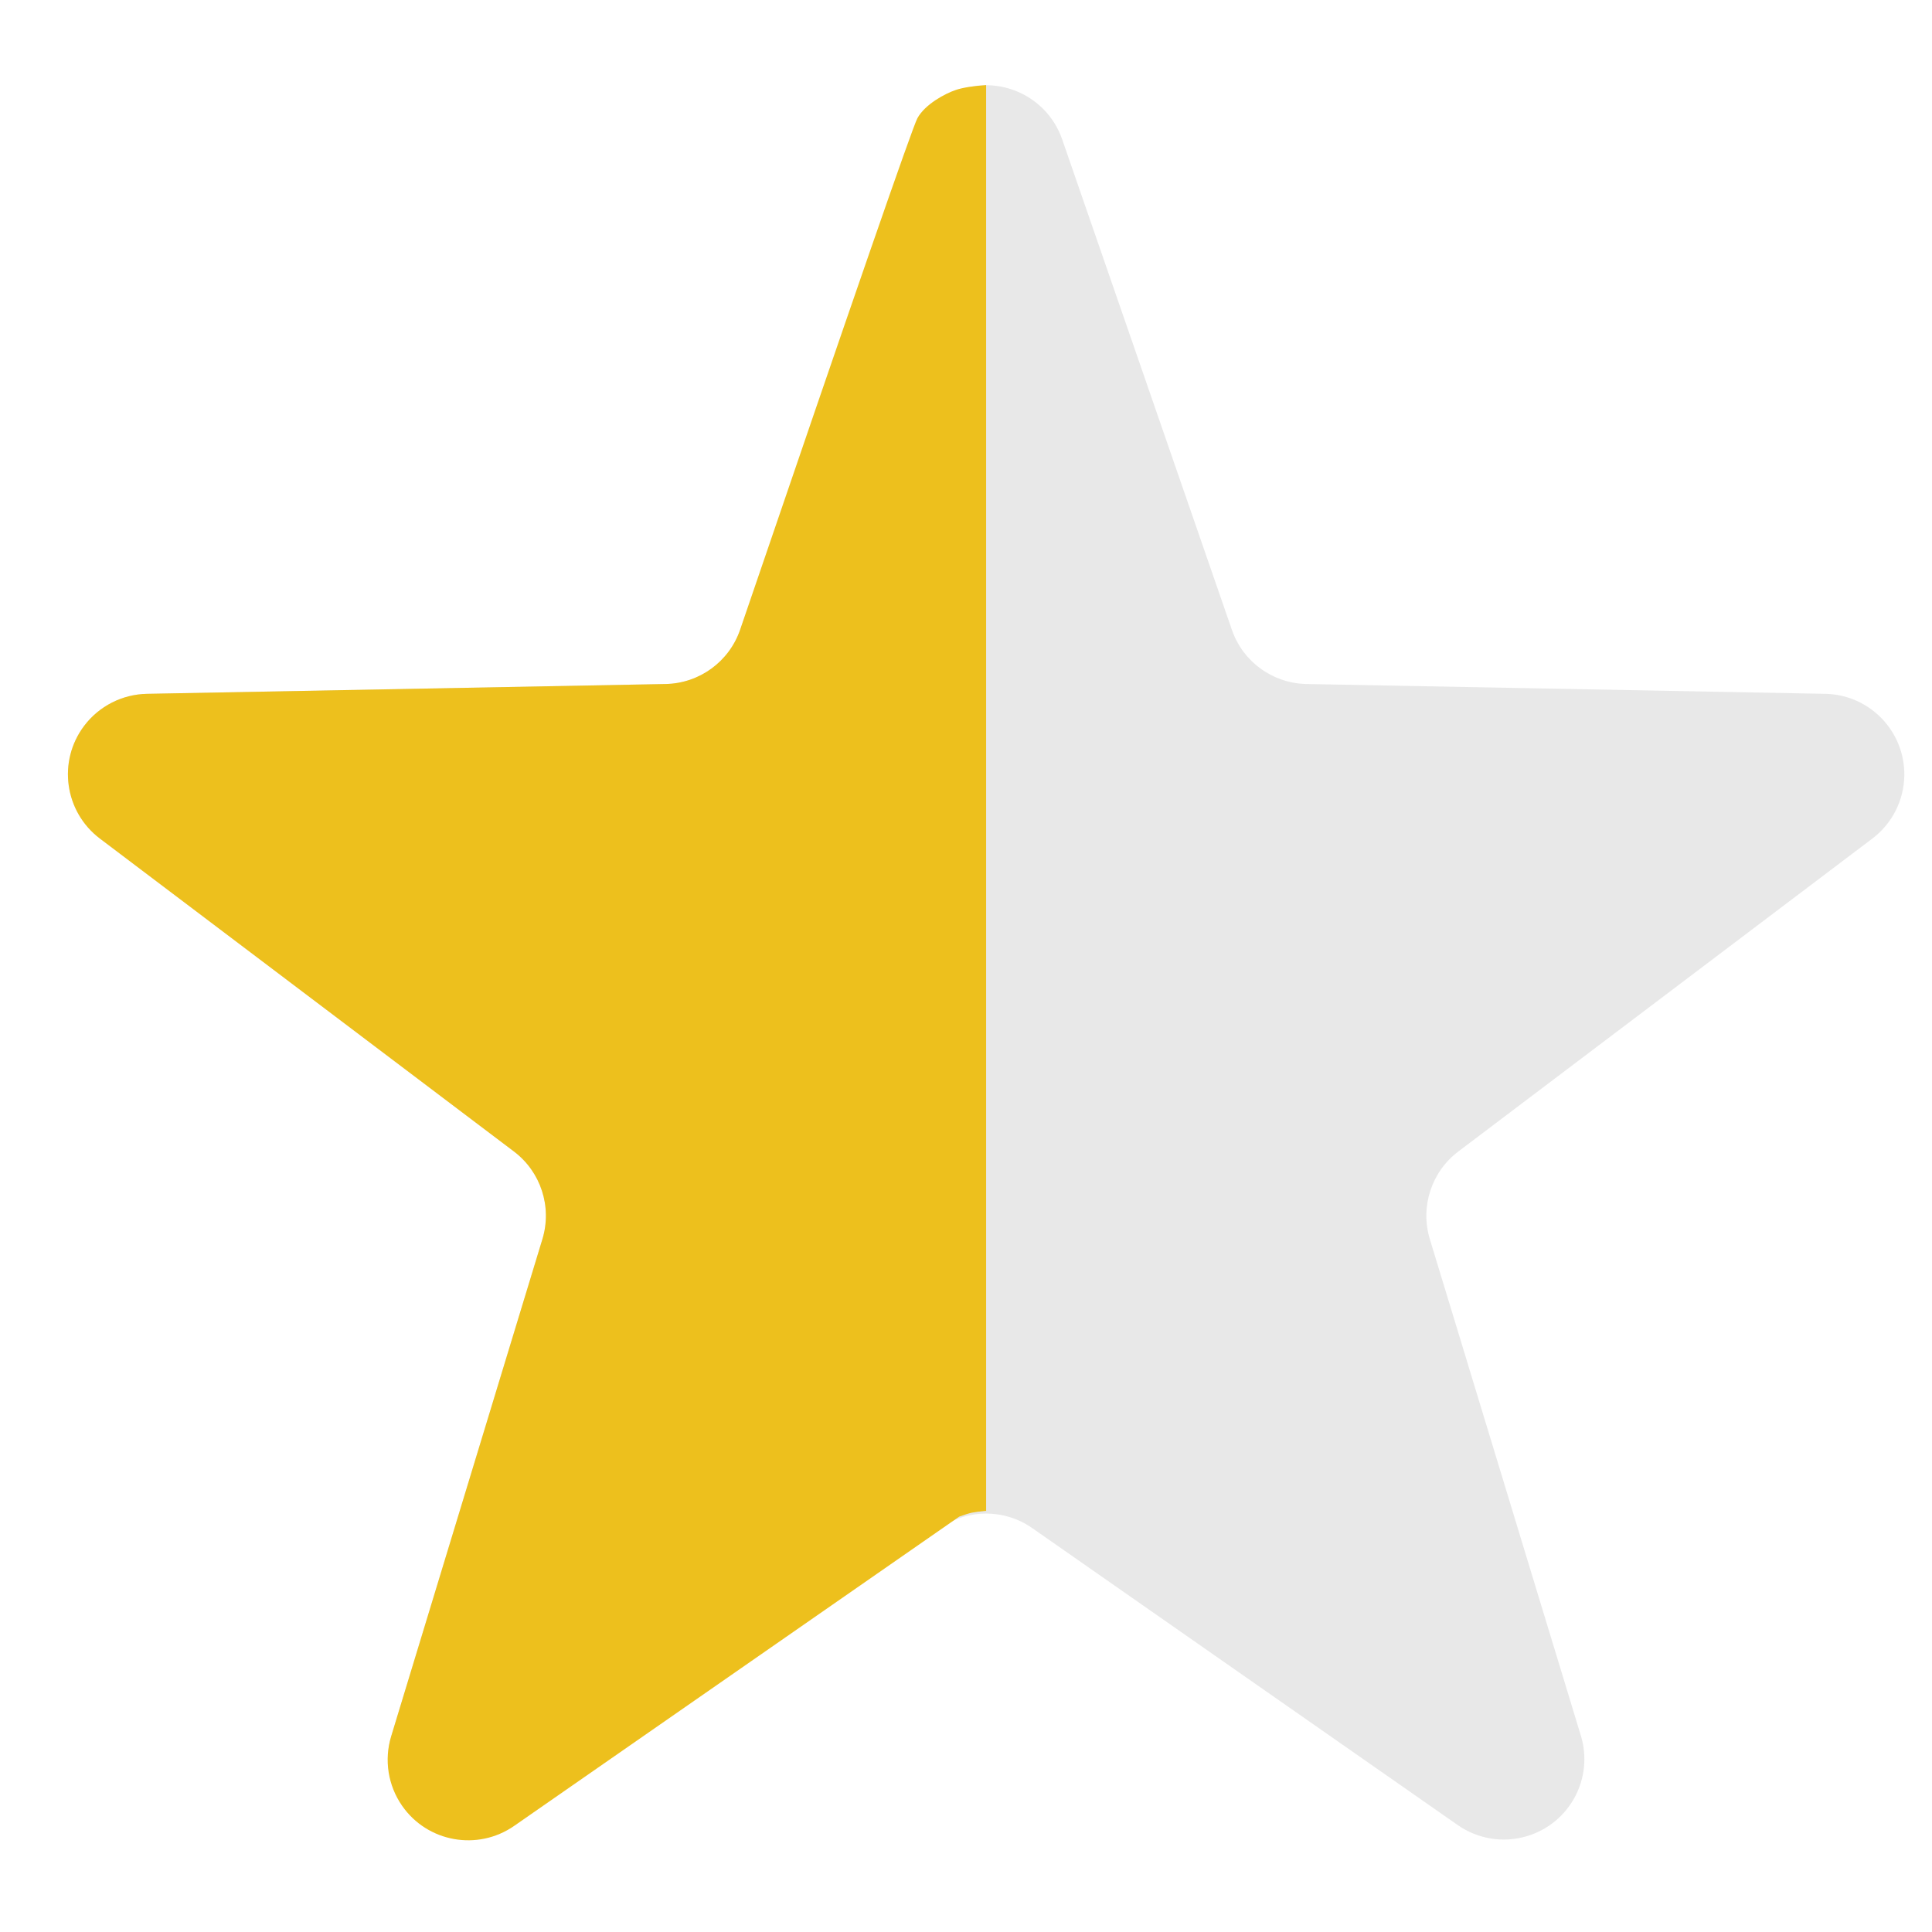
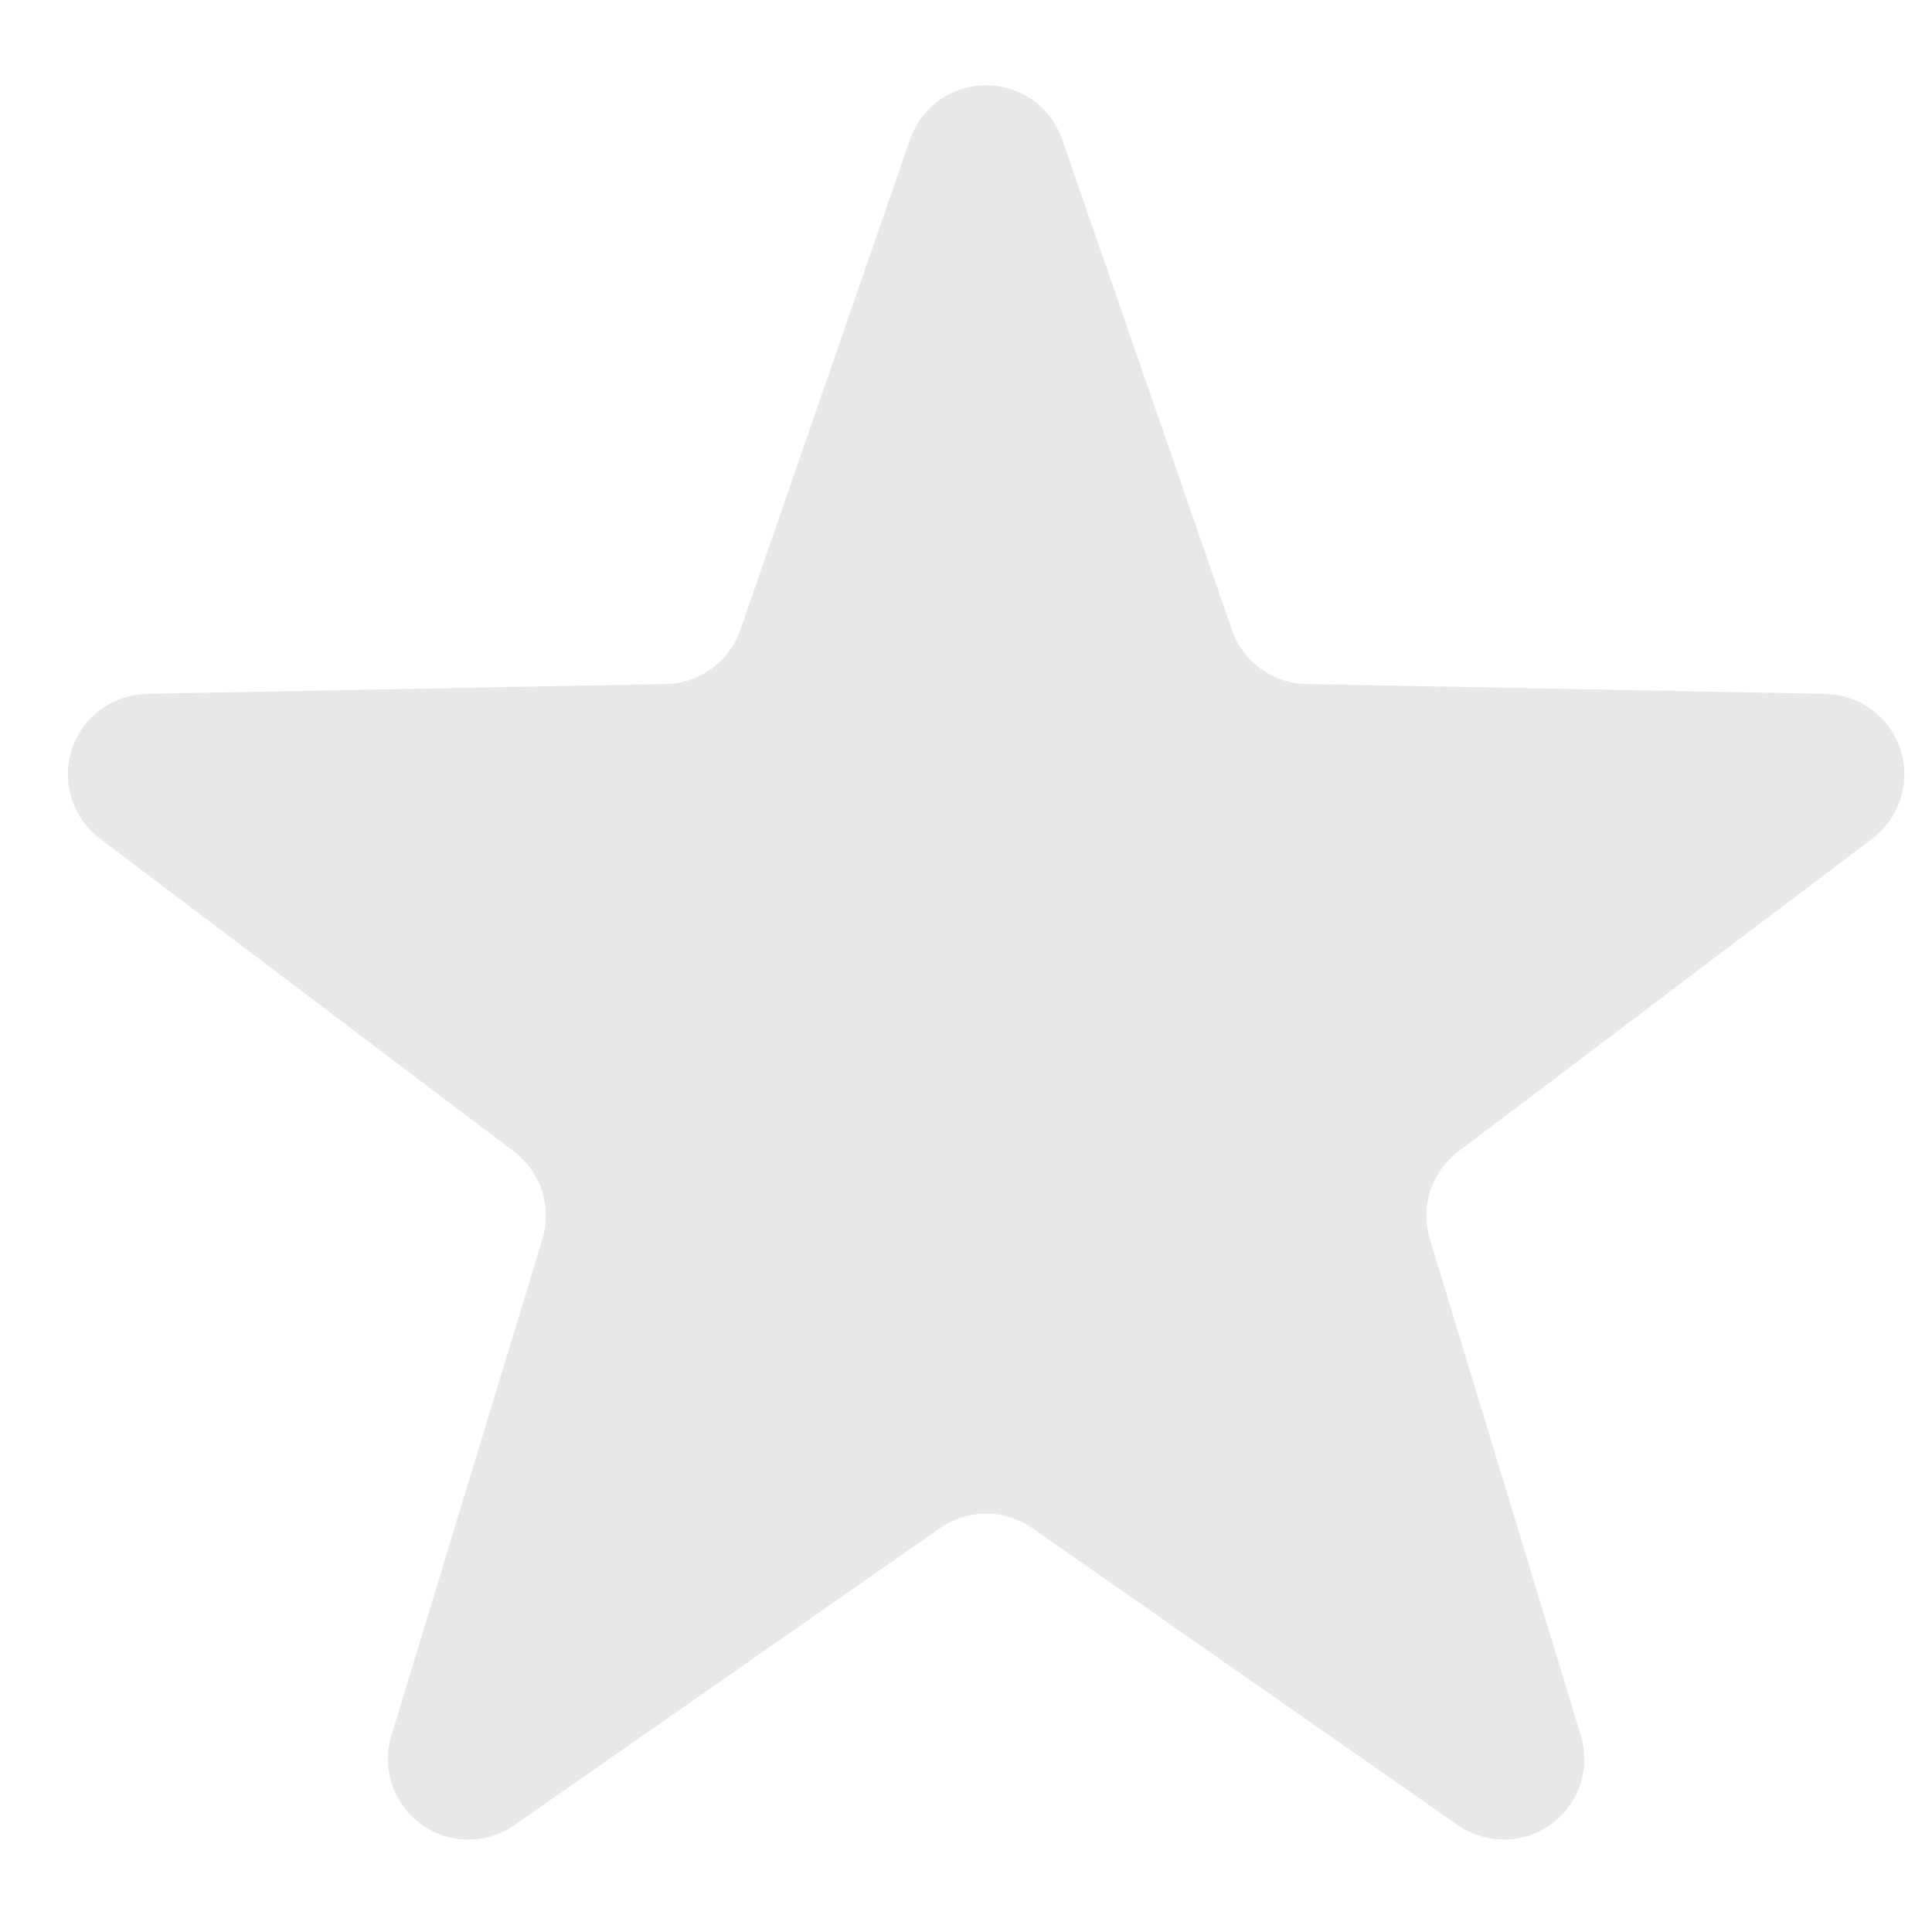
<svg xmlns="http://www.w3.org/2000/svg" width="24px" height="24px" viewBox="0 0 24 24" version="1.1">
  <title>icons/star-half</title>
  <g id="icons/star-half" stroke="none" stroke-width="1" fill="none" fill-rule="evenodd">
    <path d="M11.678,18.982 L6.391,22.672 C5.938,22.988 5.315,22.877 4.999,22.424 C4.823,22.173 4.773,21.854 4.862,21.561 L6.738,15.393 C6.86,14.992 6.719,14.557 6.384,14.304 L1.241,10.417 C0.801,10.084 0.713,9.457 1.046,9.016 C1.231,8.771 1.519,8.625 1.825,8.619 L8.271,8.497 C8.69,8.489 9.06,8.221 9.197,7.824 L11.305,1.732 C11.486,1.21 12.055,0.933 12.577,1.114 C12.867,1.214 13.095,1.442 13.195,1.732 L15.303,7.824 C15.44,8.221 15.81,8.489 16.229,8.497 L22.675,8.619 C23.227,8.63 23.666,9.086 23.656,9.638 C23.65,9.945 23.504,10.232 23.259,10.417 L18.116,14.304 C17.781,14.557 17.64,14.992 17.762,15.393 L19.638,21.561 C19.799,22.089 19.501,22.648 18.972,22.808 C18.679,22.898 18.36,22.847 18.109,22.672 L12.822,18.982 C12.479,18.742 12.021,18.742 11.678,18.982 Z" id="Star" fill="#E8E8E8" />
-     <path d="M12.25,18.727 L12.25,18.768 L12.25,18.768 C12.172,18.775 12.113,18.783 12.073,18.791 C12.033,18.8 11.981,18.816 11.916,18.84 L6.387,22.682 C5.933,22.997 5.31,22.885 4.995,22.432 C4.82,22.18 4.77,21.863 4.859,21.57 L6.738,15.393 C6.86,14.992 6.719,14.557 6.384,14.304 L1.241,10.417 C0.801,10.084 0.713,9.457 1.046,9.016 C1.231,8.771 1.519,8.625 1.825,8.619 L8.268,8.497 C8.688,8.489 9.058,8.219 9.194,7.822 C10.602,3.699 11.335,1.581 11.396,1.469 C11.492,1.293 11.744,1.161 11.872,1.118 C11.956,1.089 12.083,1.069 12.25,1.057 L12.25,2.655 L12.25,18.663 L12.25,18.663 L12.25,18.727 Z" id="Star" fill="#EDC01D" />
  </g>
</svg>